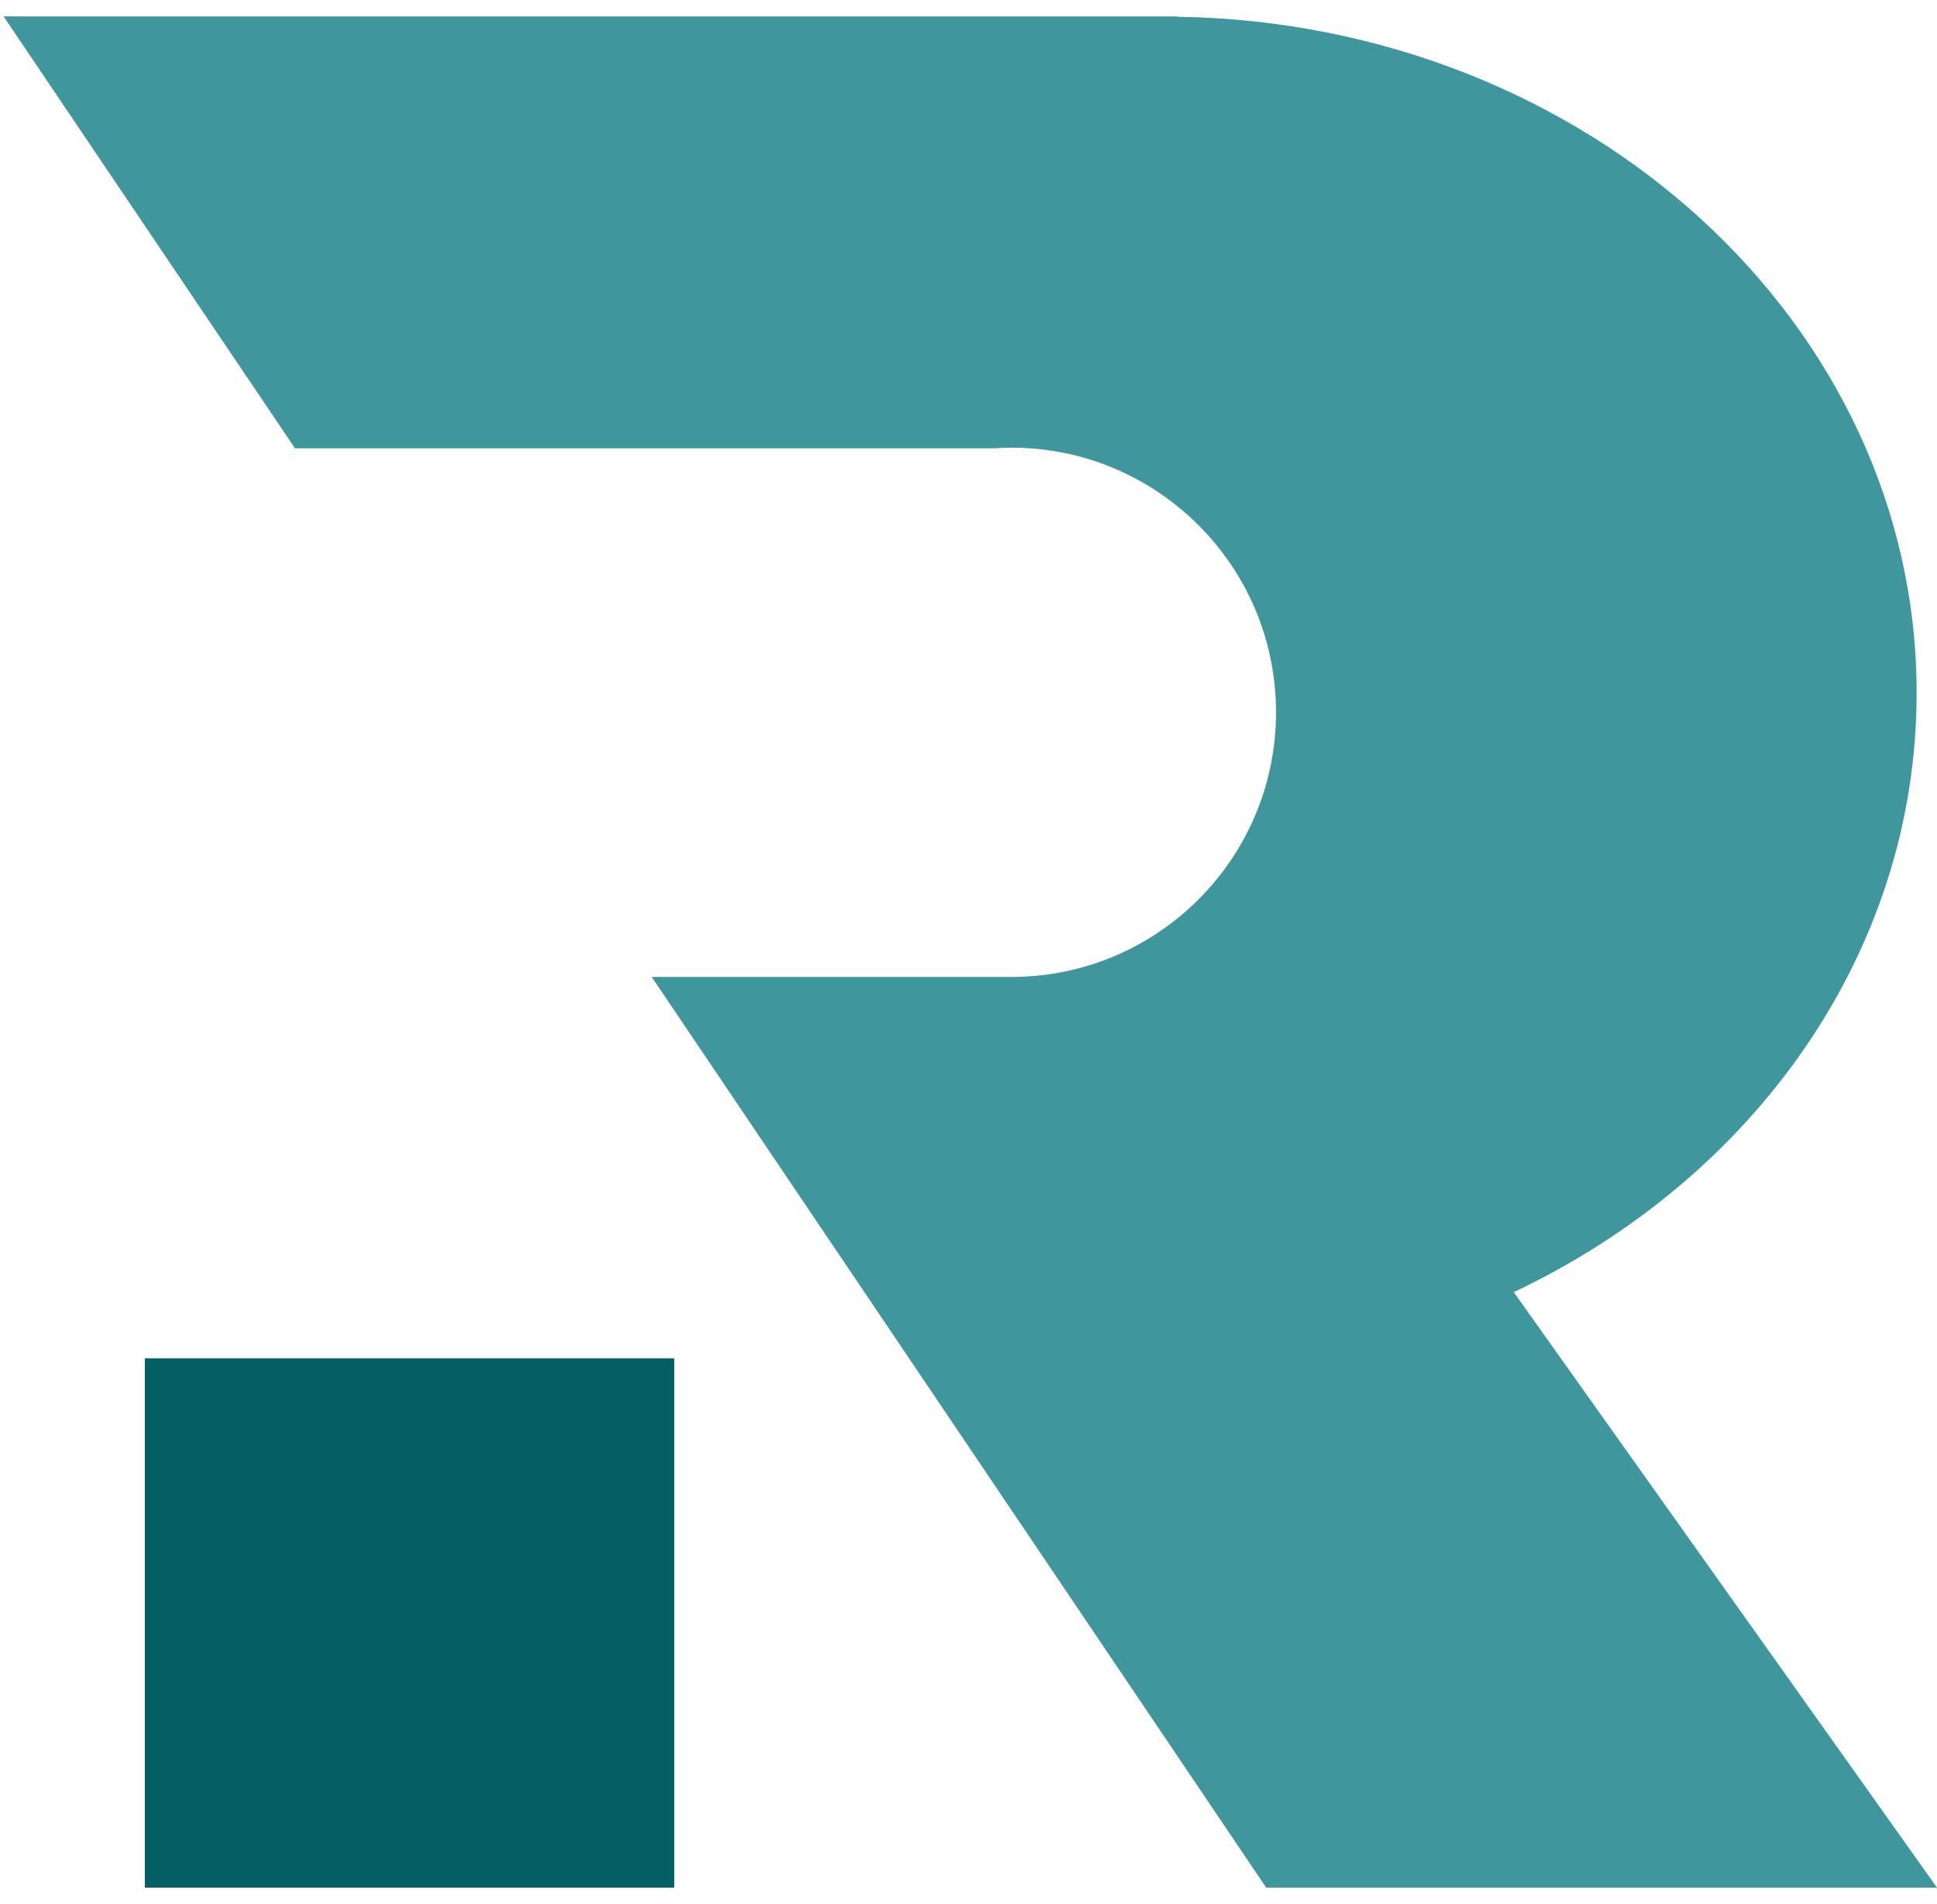
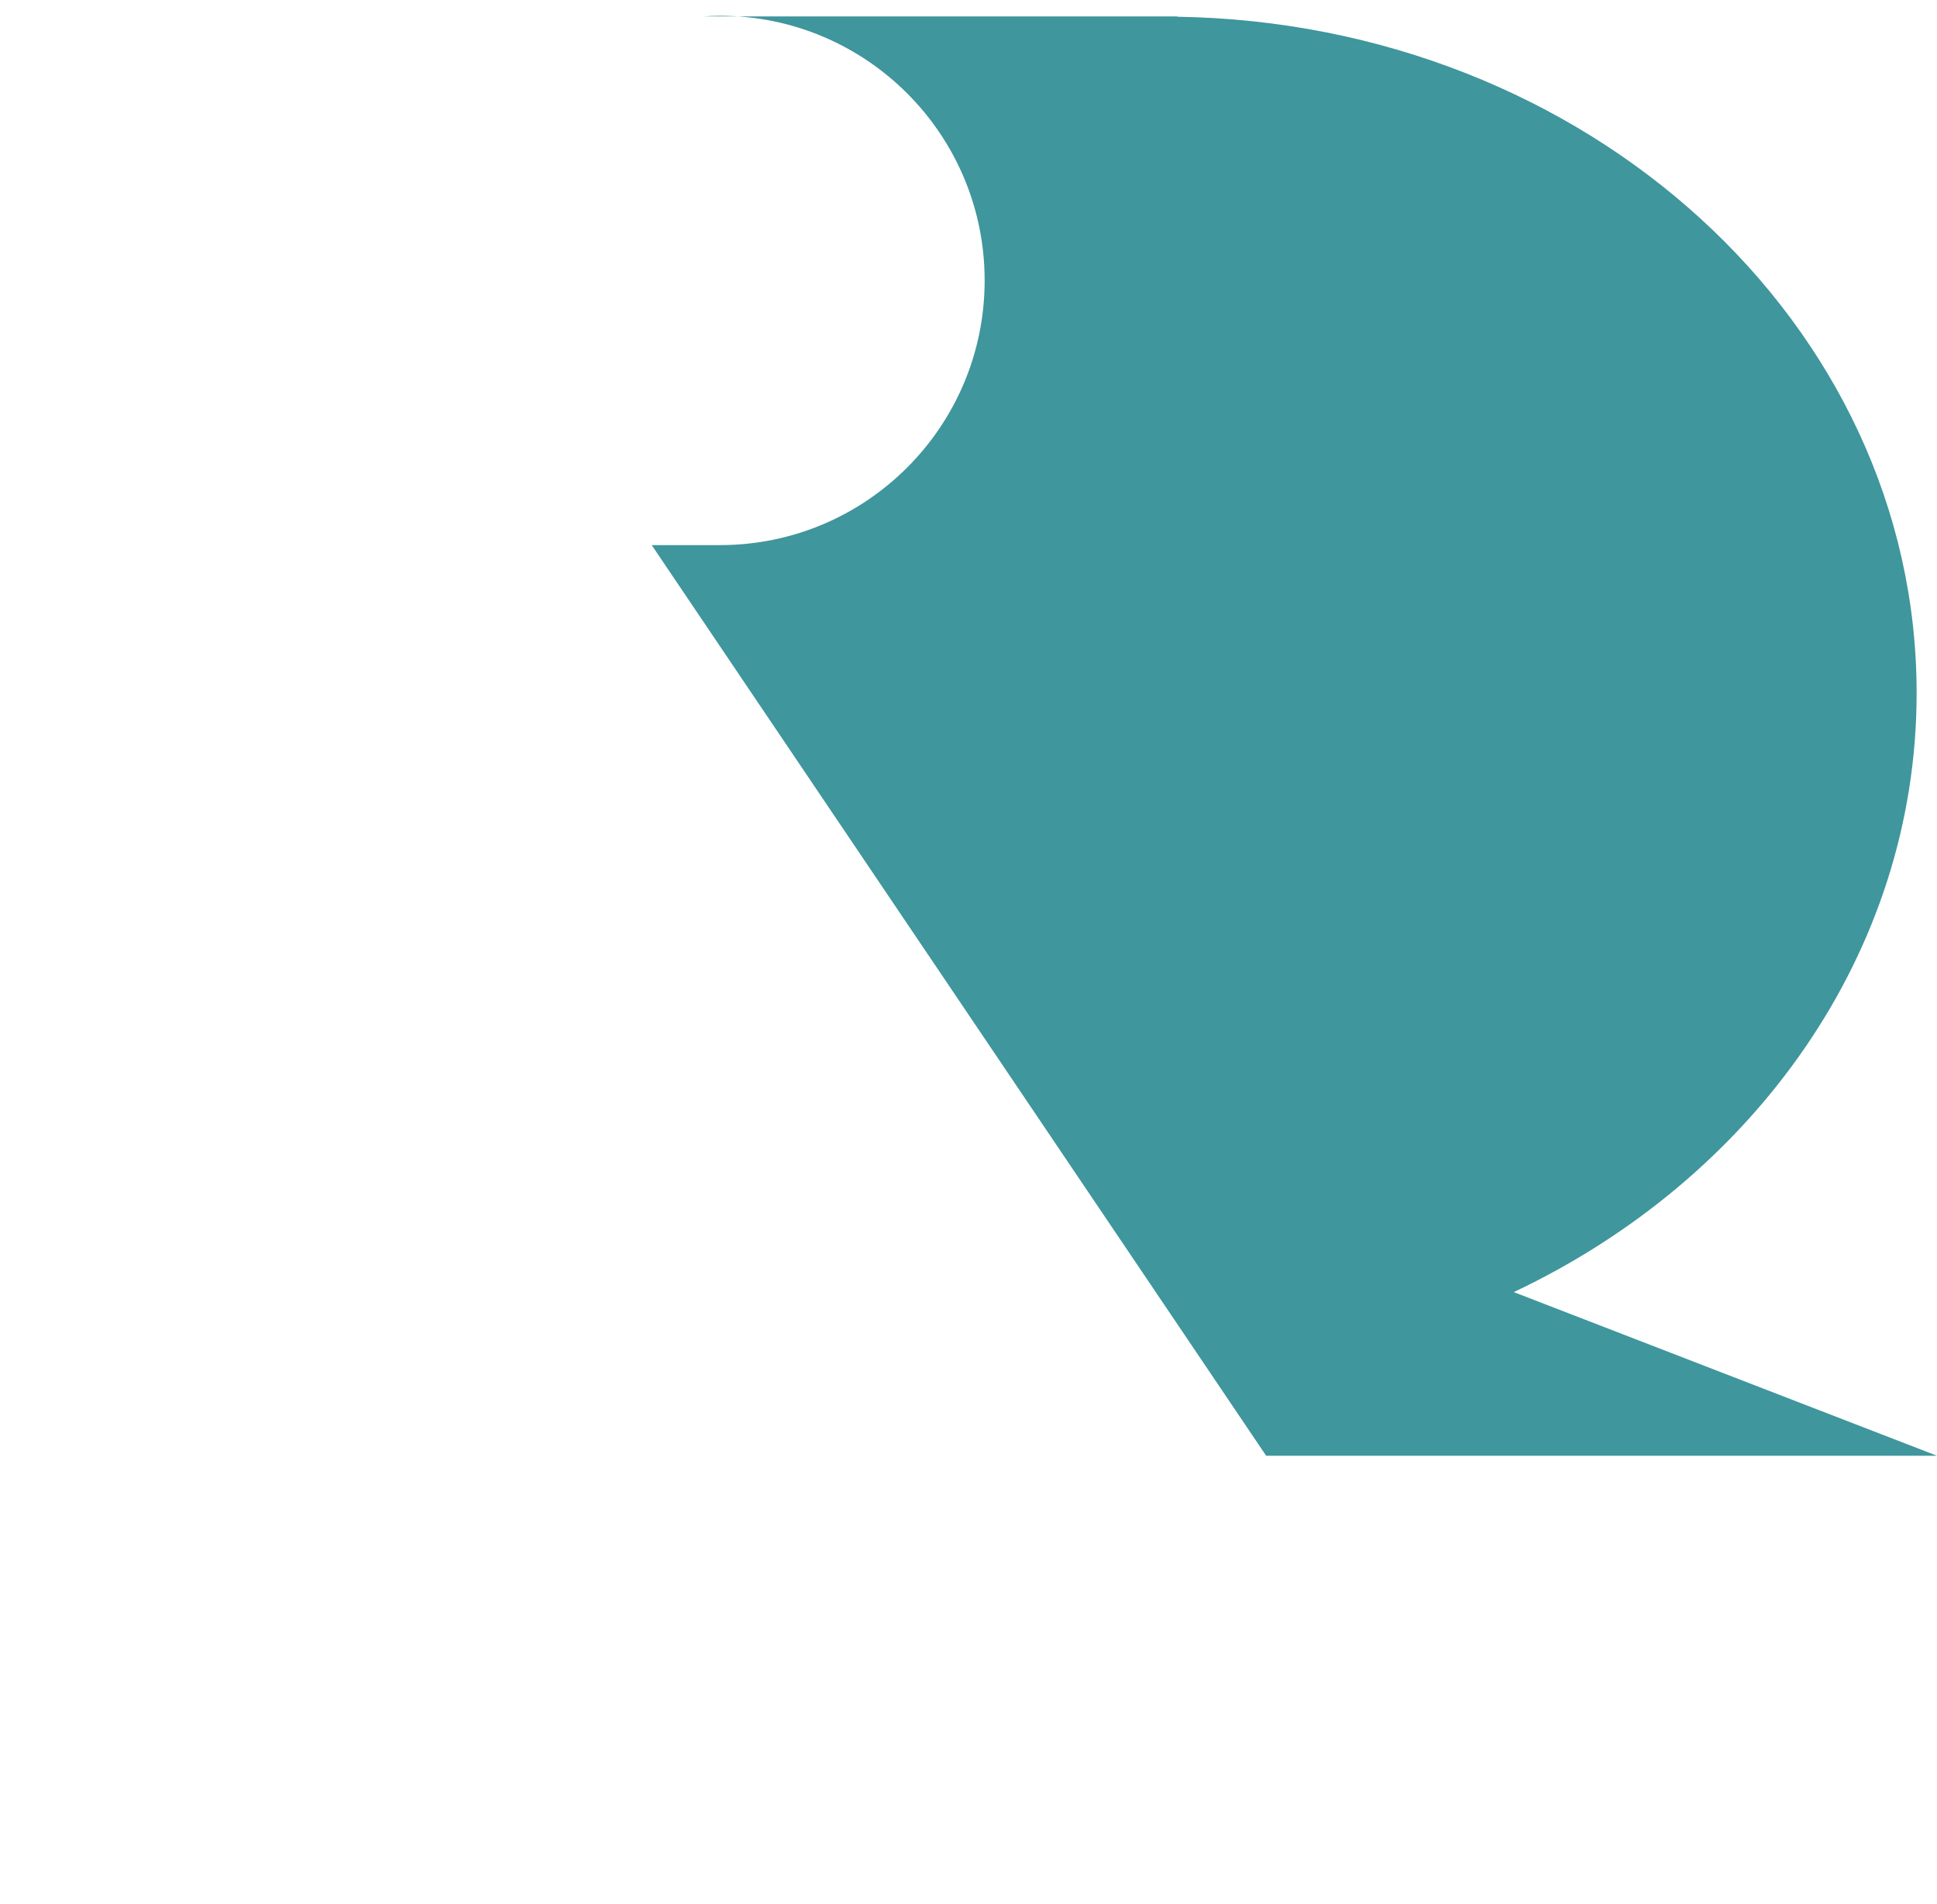
<svg xmlns="http://www.w3.org/2000/svg" version="1.1" id="Calque_1" x="0px" y="0px" viewBox="0 0 2087.35 2052.09" style="enable-background:new 0 0 2087.35 2052.09;" xml:space="preserve">
  <style type="text/css">
	.st0{fill:#045F62;}
	.st1{fill:#3F969D;}
</style>
-   <rect x="156.07" y="1464.11" class="st0" width="570.52" height="570.52" />
-   <path class="st1" d="M1631.26,1392.73c258.06-122.03,434.14-365.33,434.14-645.75c0-398.46-355.39-722.07-796.62-728.94v-0.32H3.89  L317.89,483.2h754.23c5.84-0.43,11.74-0.68,17.69-0.68c157.55,0,285.26,127.72,285.26,285.26c0,157.55-127.72,285.26-285.26,285.26  H702.3l662.15,981.58h722.9L1631.26,1392.73z" />
+   <path class="st1" d="M1631.26,1392.73c258.06-122.03,434.14-365.33,434.14-645.75c0-398.46-355.39-722.07-796.62-728.94v-0.32H3.89  h754.23c5.84-0.43,11.74-0.68,17.69-0.68c157.55,0,285.26,127.72,285.26,285.26c0,157.55-127.72,285.26-285.26,285.26  H702.3l662.15,981.58h722.9L1631.26,1392.73z" />
</svg>